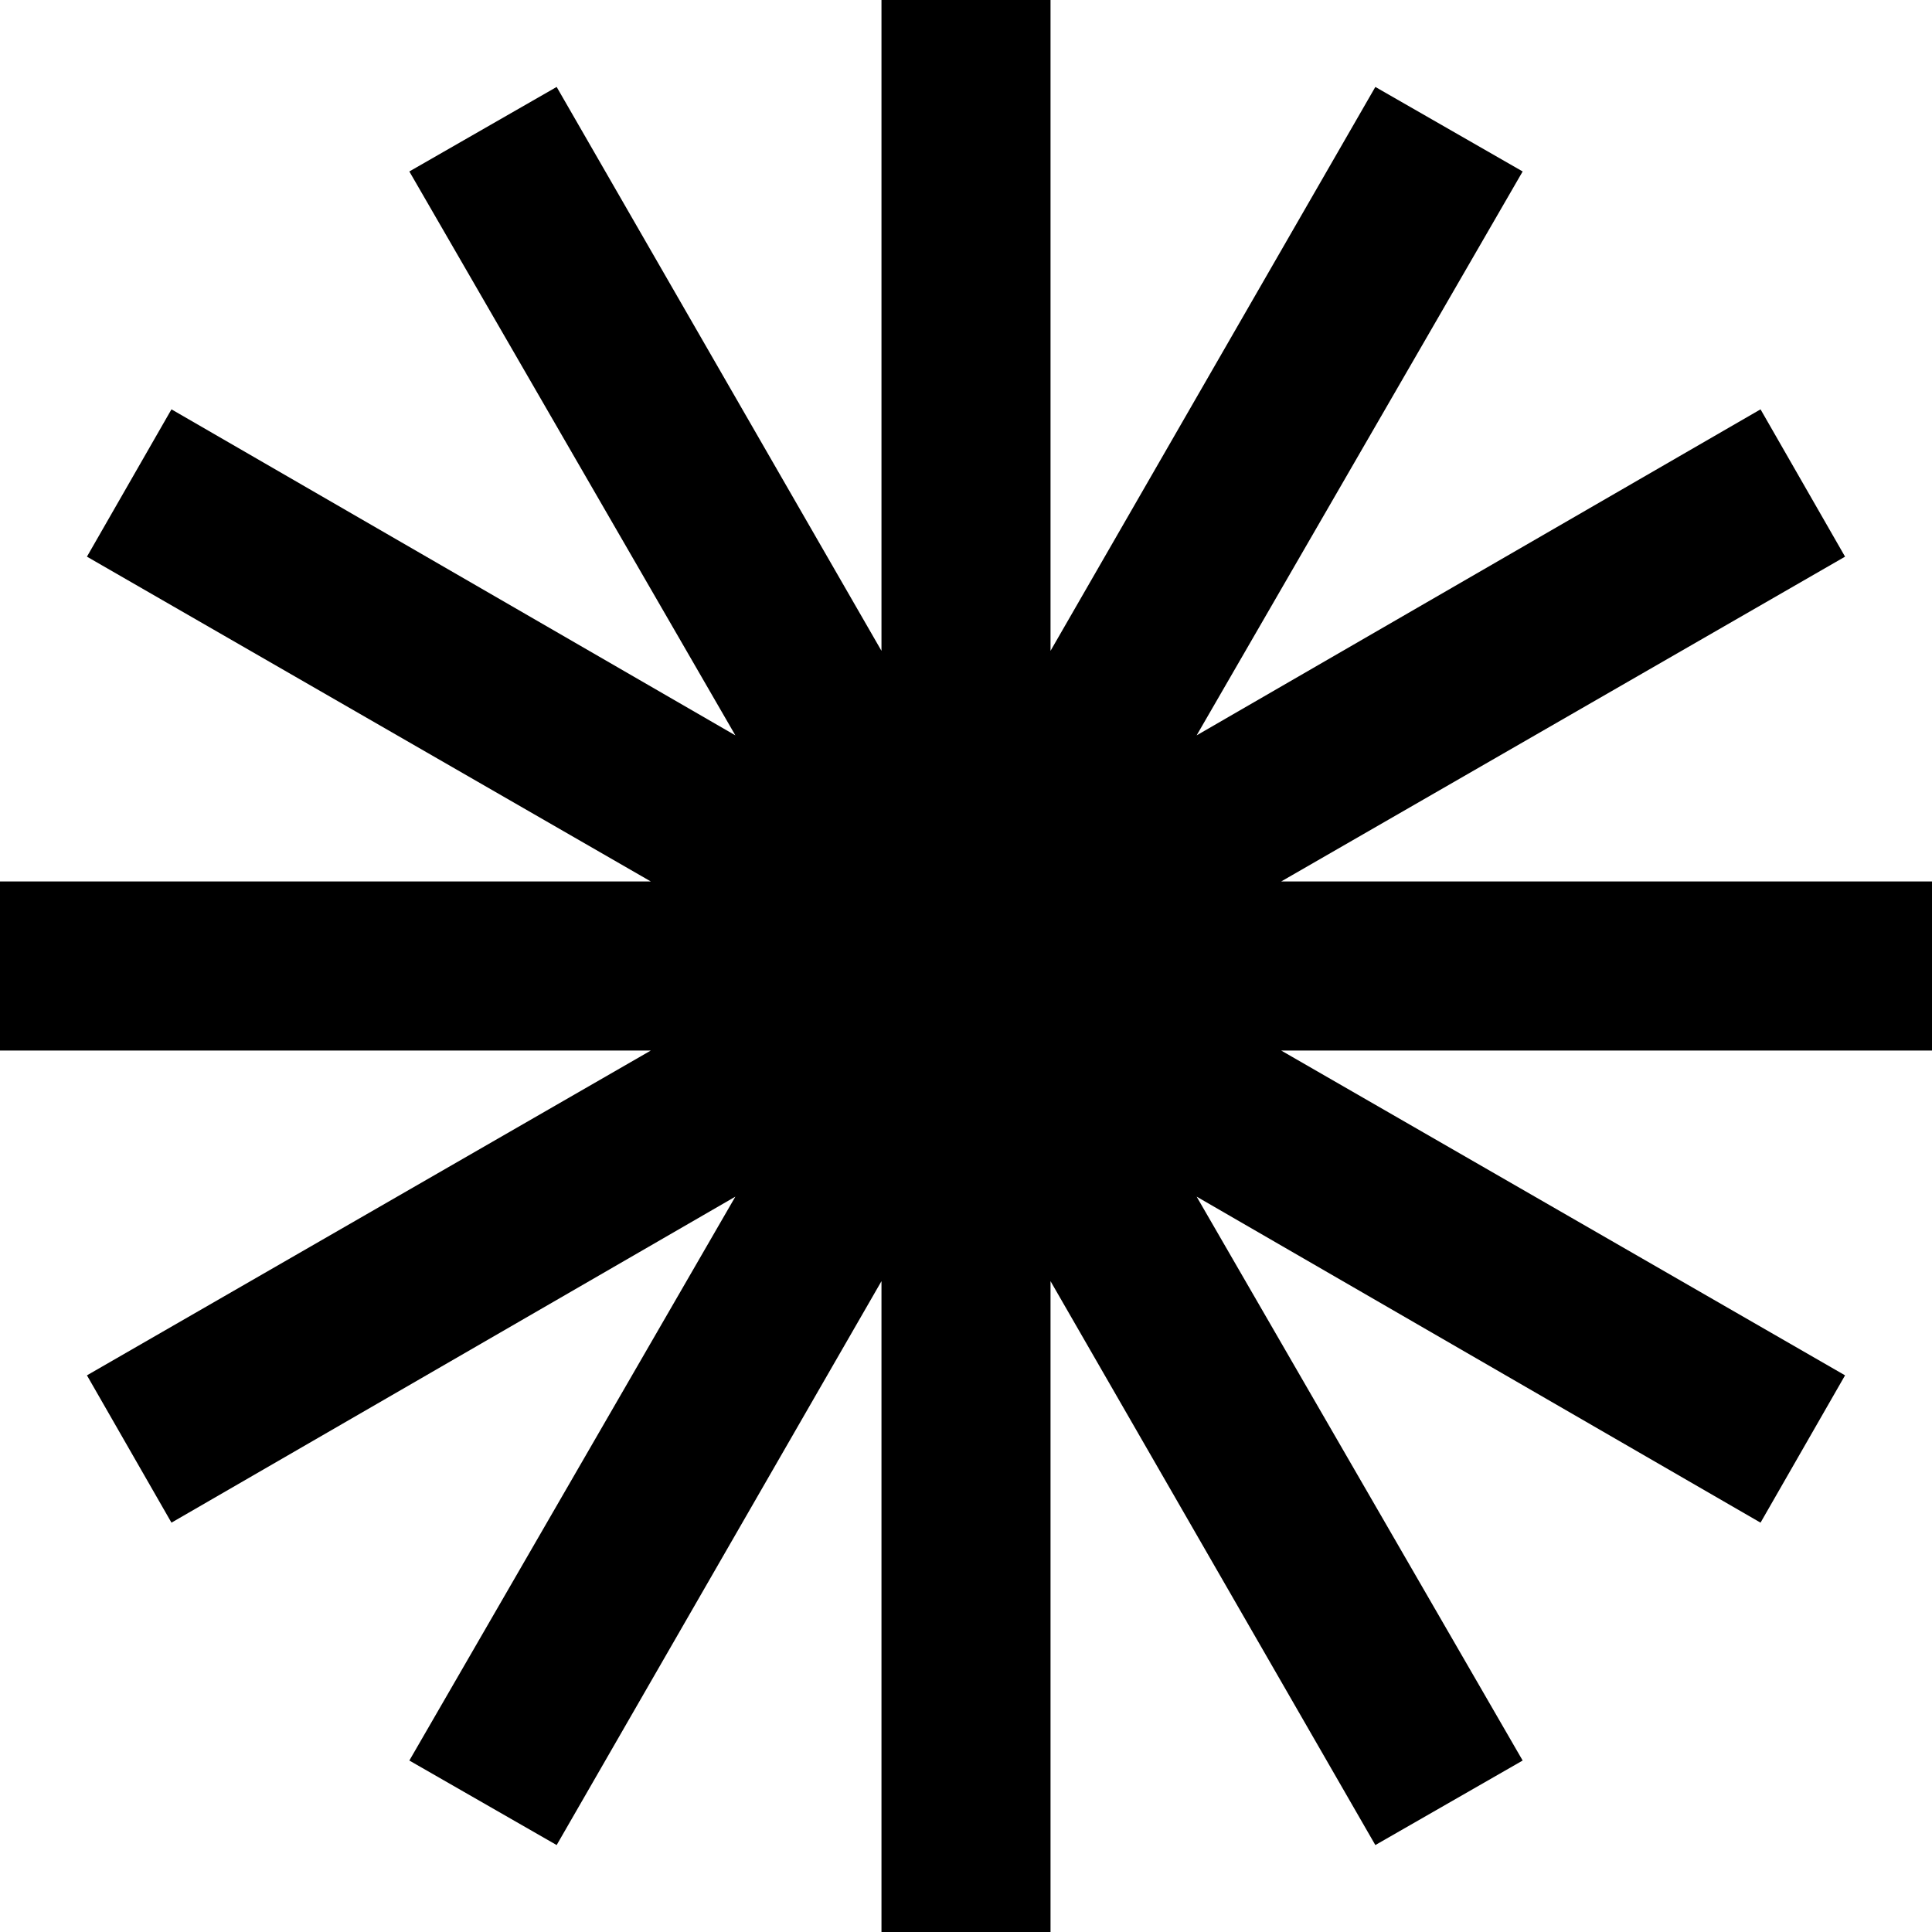
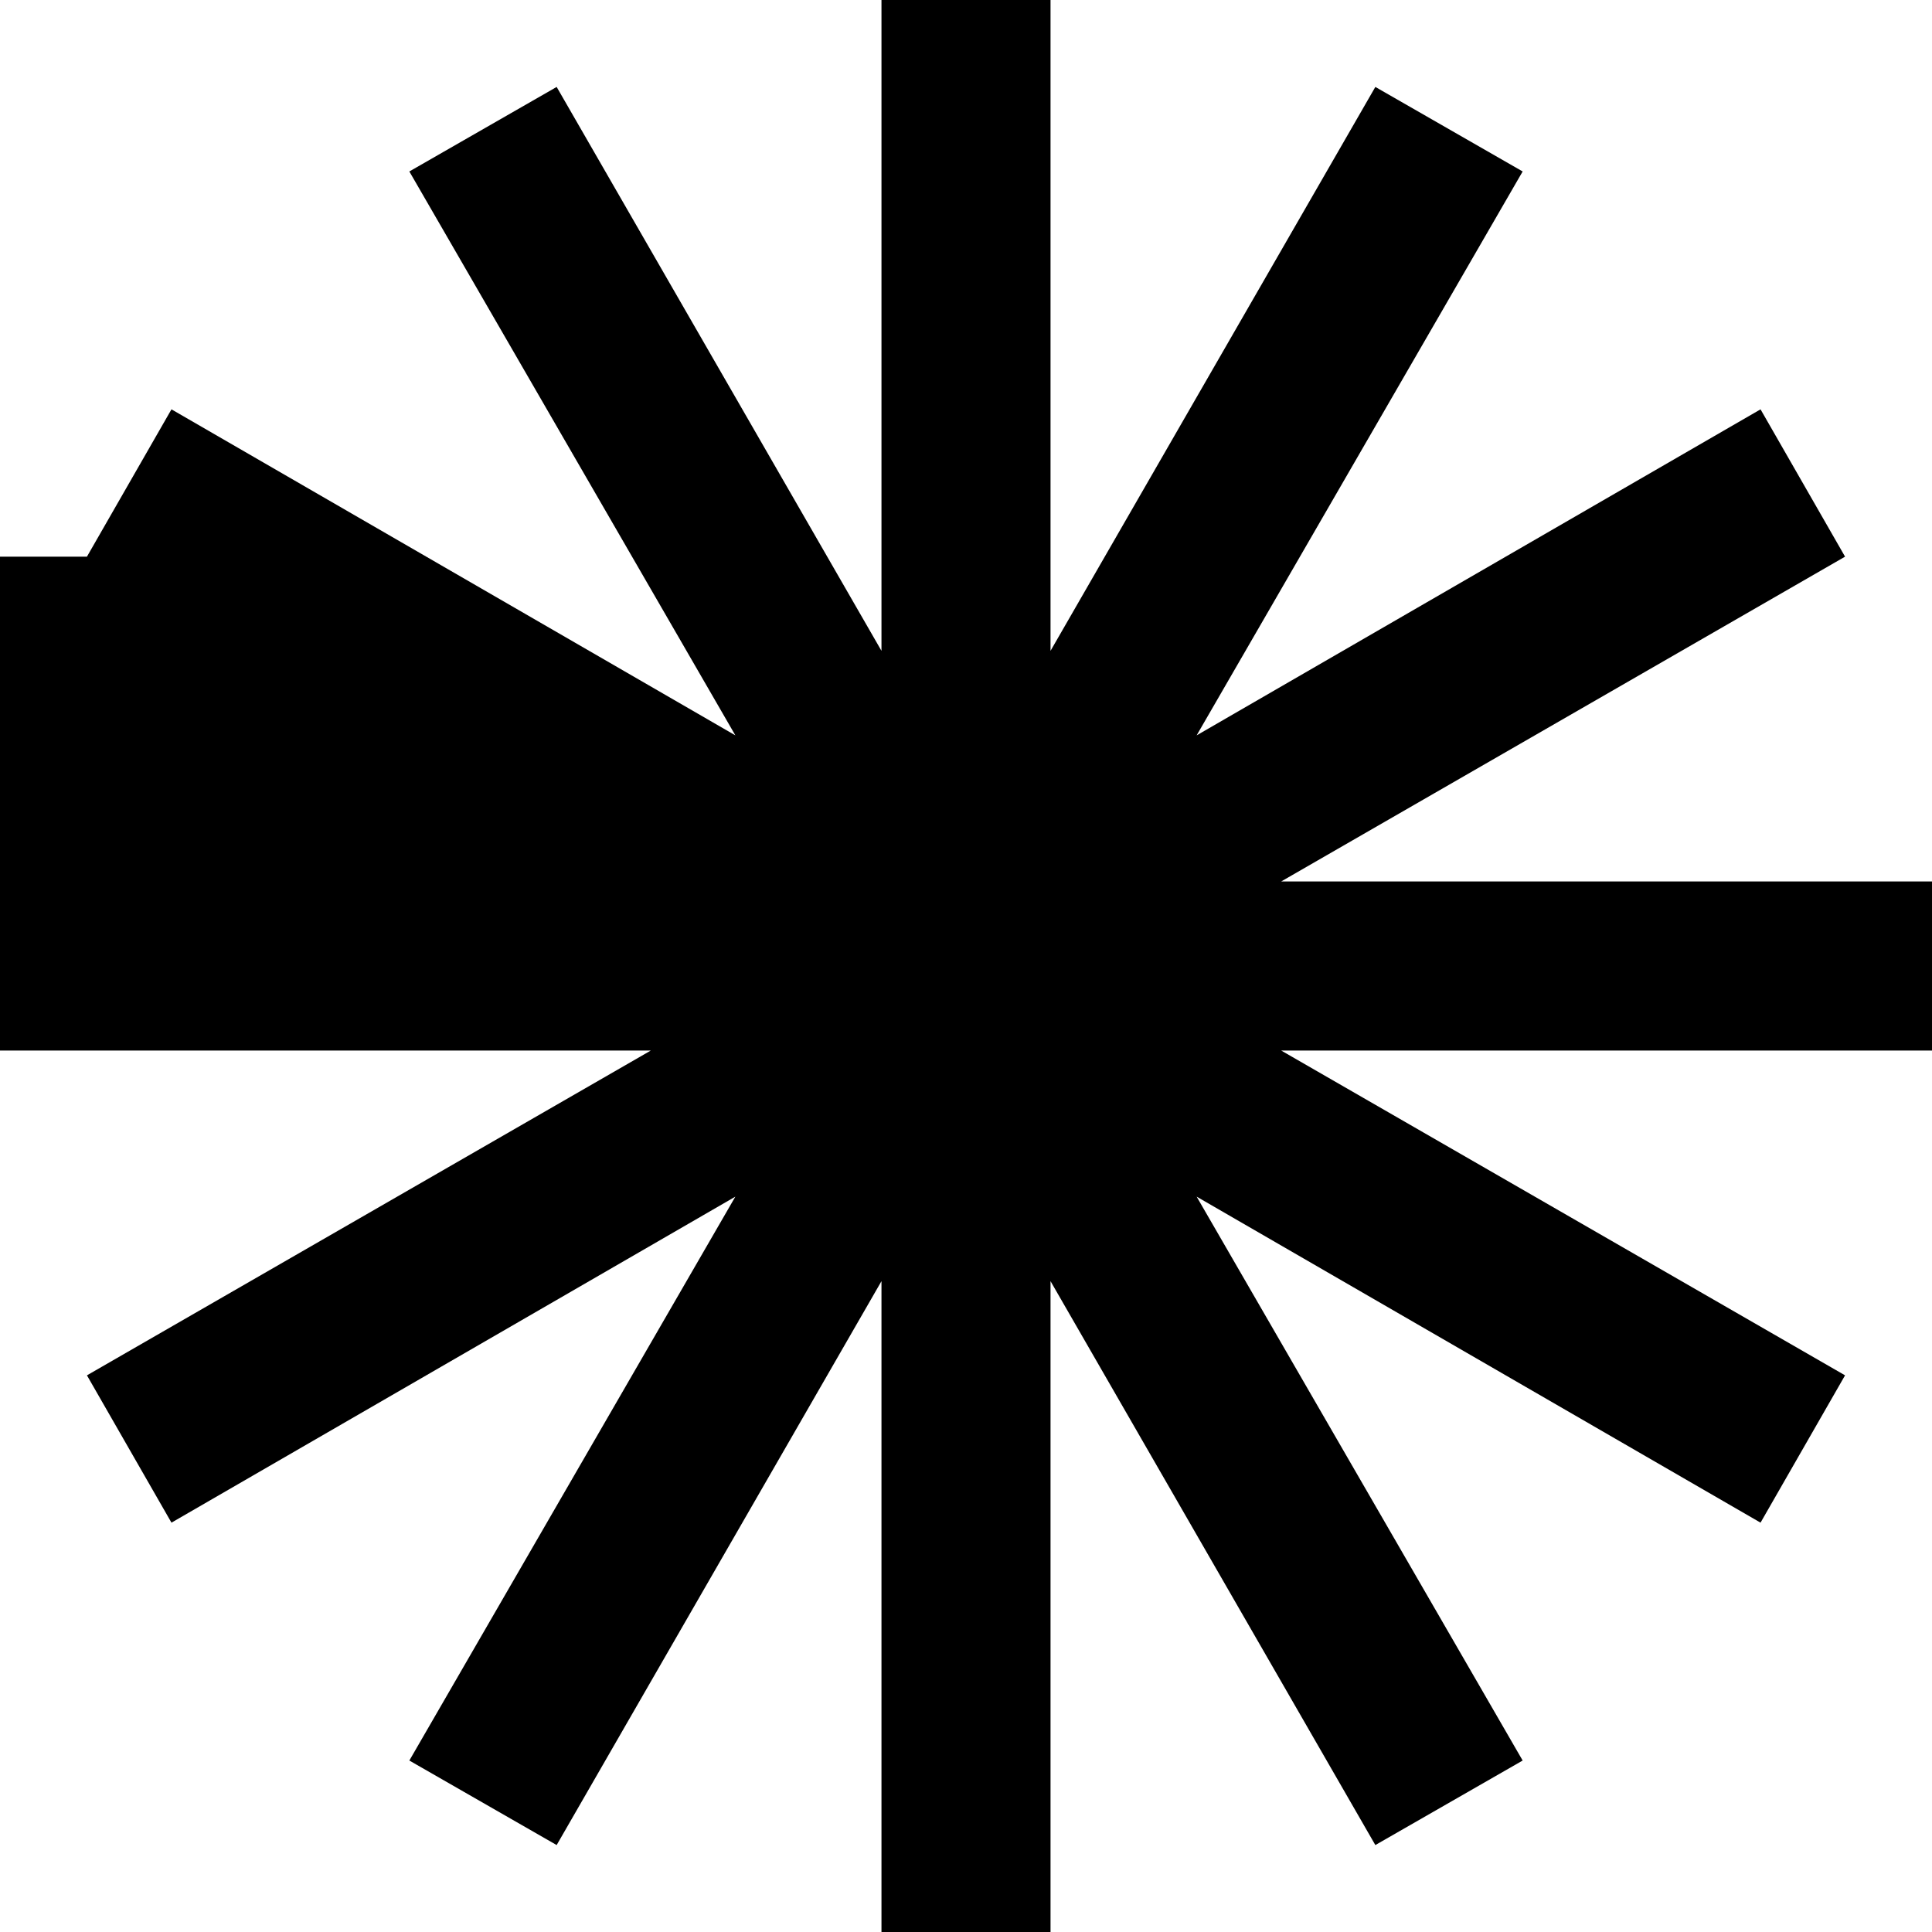
<svg xmlns="http://www.w3.org/2000/svg" width="16" height="16" viewBox="0 0 16 16" fill="none">
-   <path d="M16 7.3H10.61L15.28 4.61L14.58 3.39L9.91 6.09L12.61 1.42L11.39 0.72L8.7 5.39V0H7.3V5.39L4.61 0.72L3.39 1.42L6.09 6.09L1.42 3.39L0.72 4.61L5.39 7.3H0V8.7H5.39L0.72 11.39L1.42 12.61L6.09 9.91L3.39 14.58L4.61 15.28L7.3 10.61V16H8.7V10.61L11.39 15.28L12.61 14.58L9.91 9.91L14.58 12.61L15.28 11.39L10.61 8.7H16V7.3Z" fill="black" />
+   <path d="M16 7.3H10.61L15.28 4.61L14.58 3.39L9.91 6.09L12.61 1.42L11.39 0.72L8.7 5.39V0H7.3V5.39L4.61 0.72L3.39 1.42L6.09 6.09L1.42 3.39L0.72 4.61H0V8.7H5.39L0.72 11.39L1.42 12.61L6.09 9.91L3.39 14.58L4.61 15.28L7.3 10.61V16H8.7V10.61L11.39 15.28L12.61 14.58L9.91 9.91L14.58 12.61L15.28 11.39L10.61 8.7H16V7.3Z" fill="black" />
</svg>